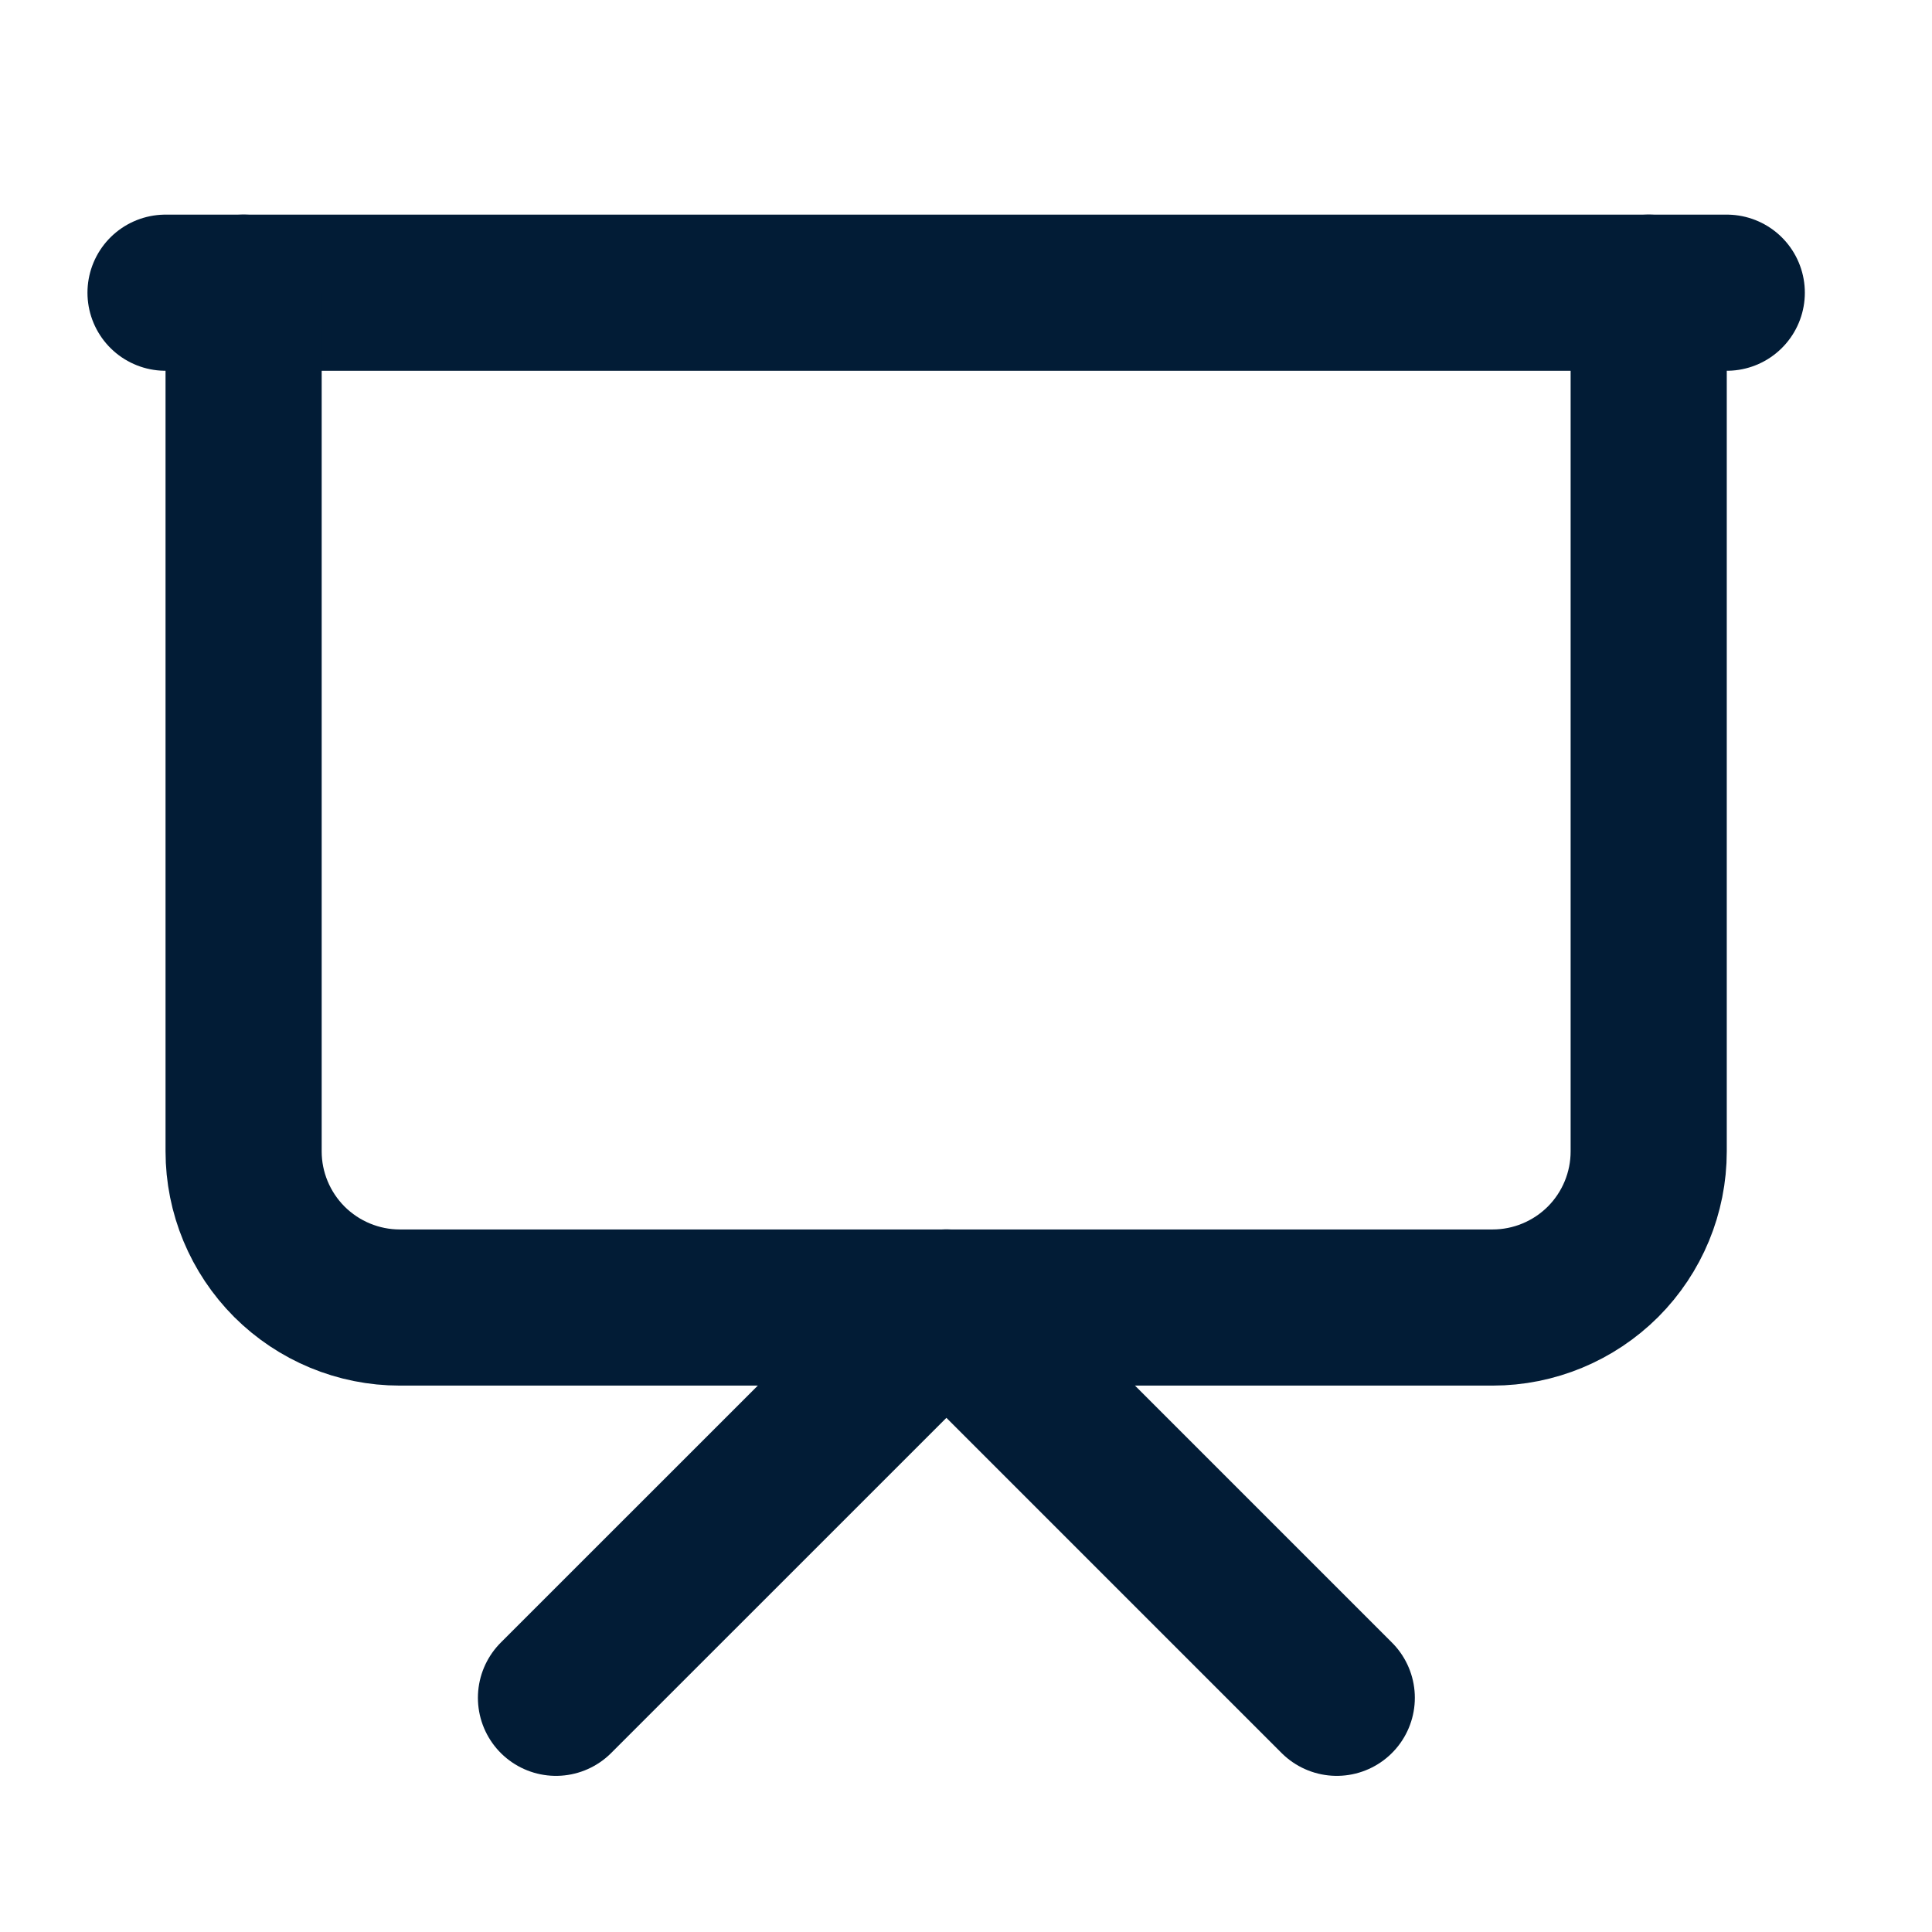
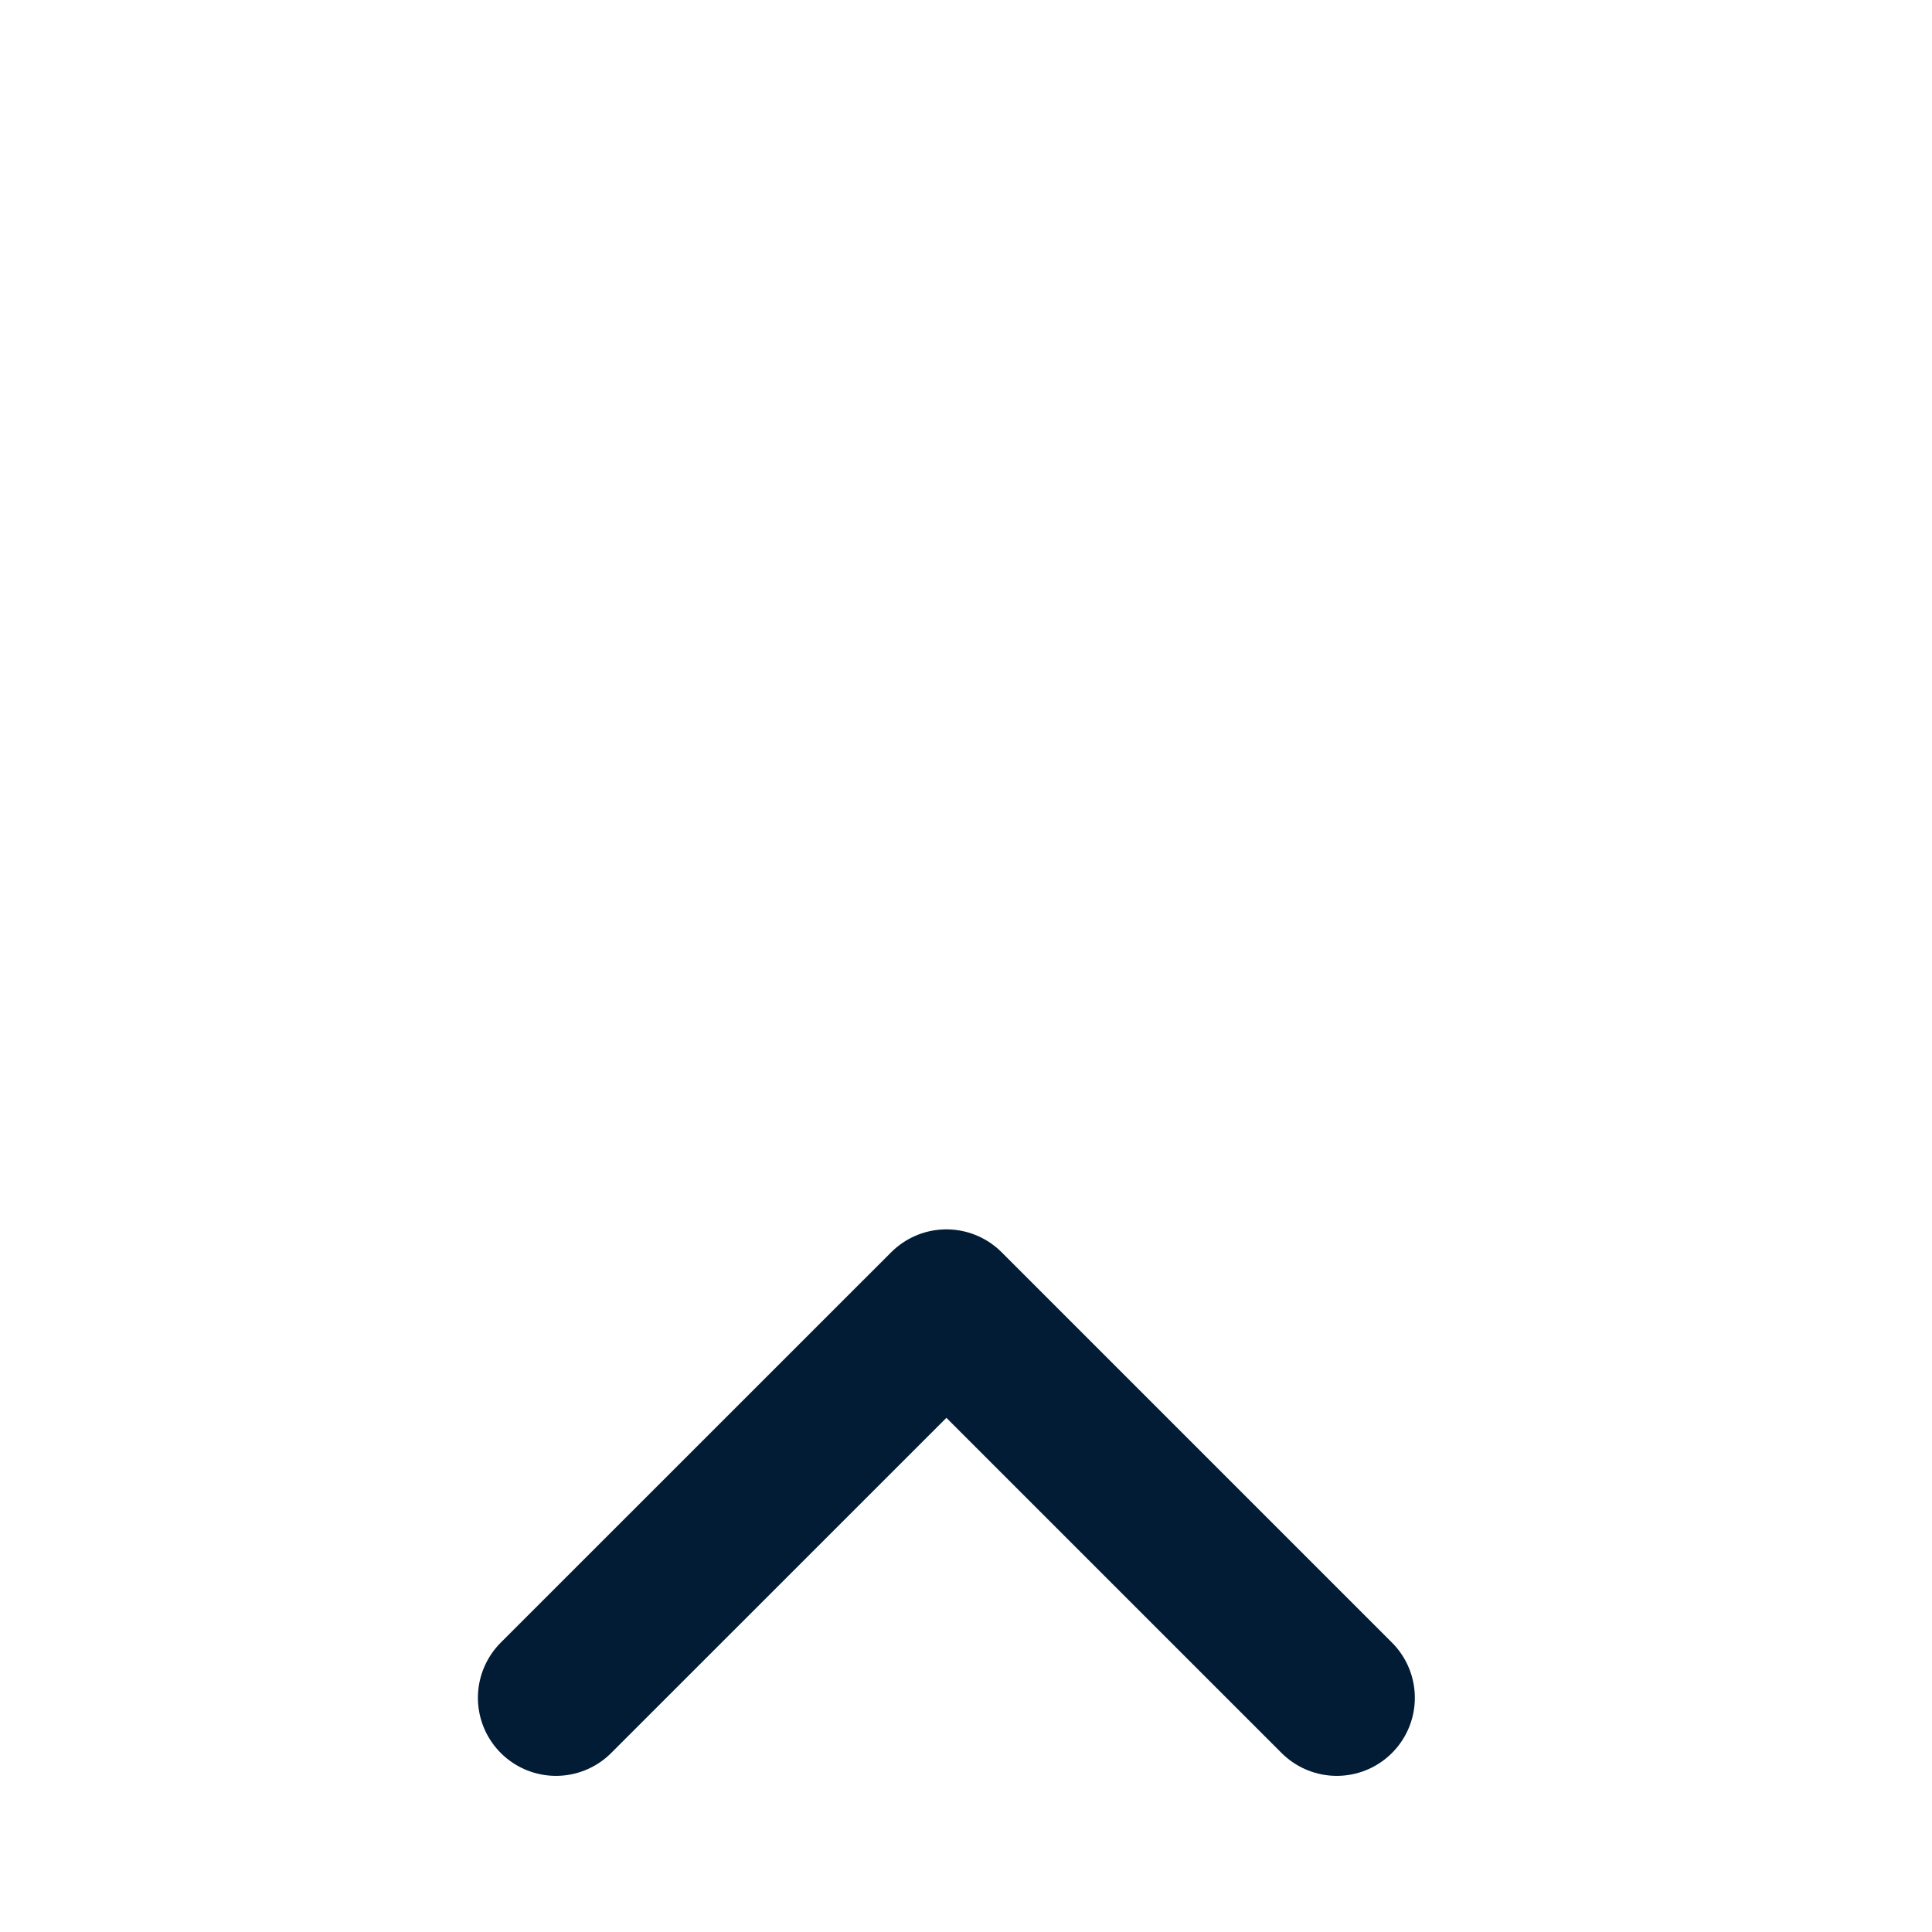
<svg xmlns="http://www.w3.org/2000/svg" width="22" height="22" viewBox="0 0 22 22" fill="none">
-   <path d="M1.885 3.333H19.663" stroke="#021C36" stroke-width="1.778" stroke-linecap="round" stroke-linejoin="round" />
-   <path d="M18.774 3.333V13.111C18.774 13.582 18.587 14.034 18.254 14.368C17.92 14.701 17.468 14.889 16.997 14.889H4.552C4.081 14.889 3.629 14.701 3.295 14.368C2.962 14.034 2.774 13.582 2.774 13.111V3.333" stroke="#021C36" stroke-width="1.778" stroke-linecap="round" stroke-linejoin="round" />
  <path d="M6.331 19.333L10.777 14.888L15.222 19.333" stroke="#021C36" stroke-width="1.778" stroke-linecap="round" stroke-linejoin="round" />
</svg>